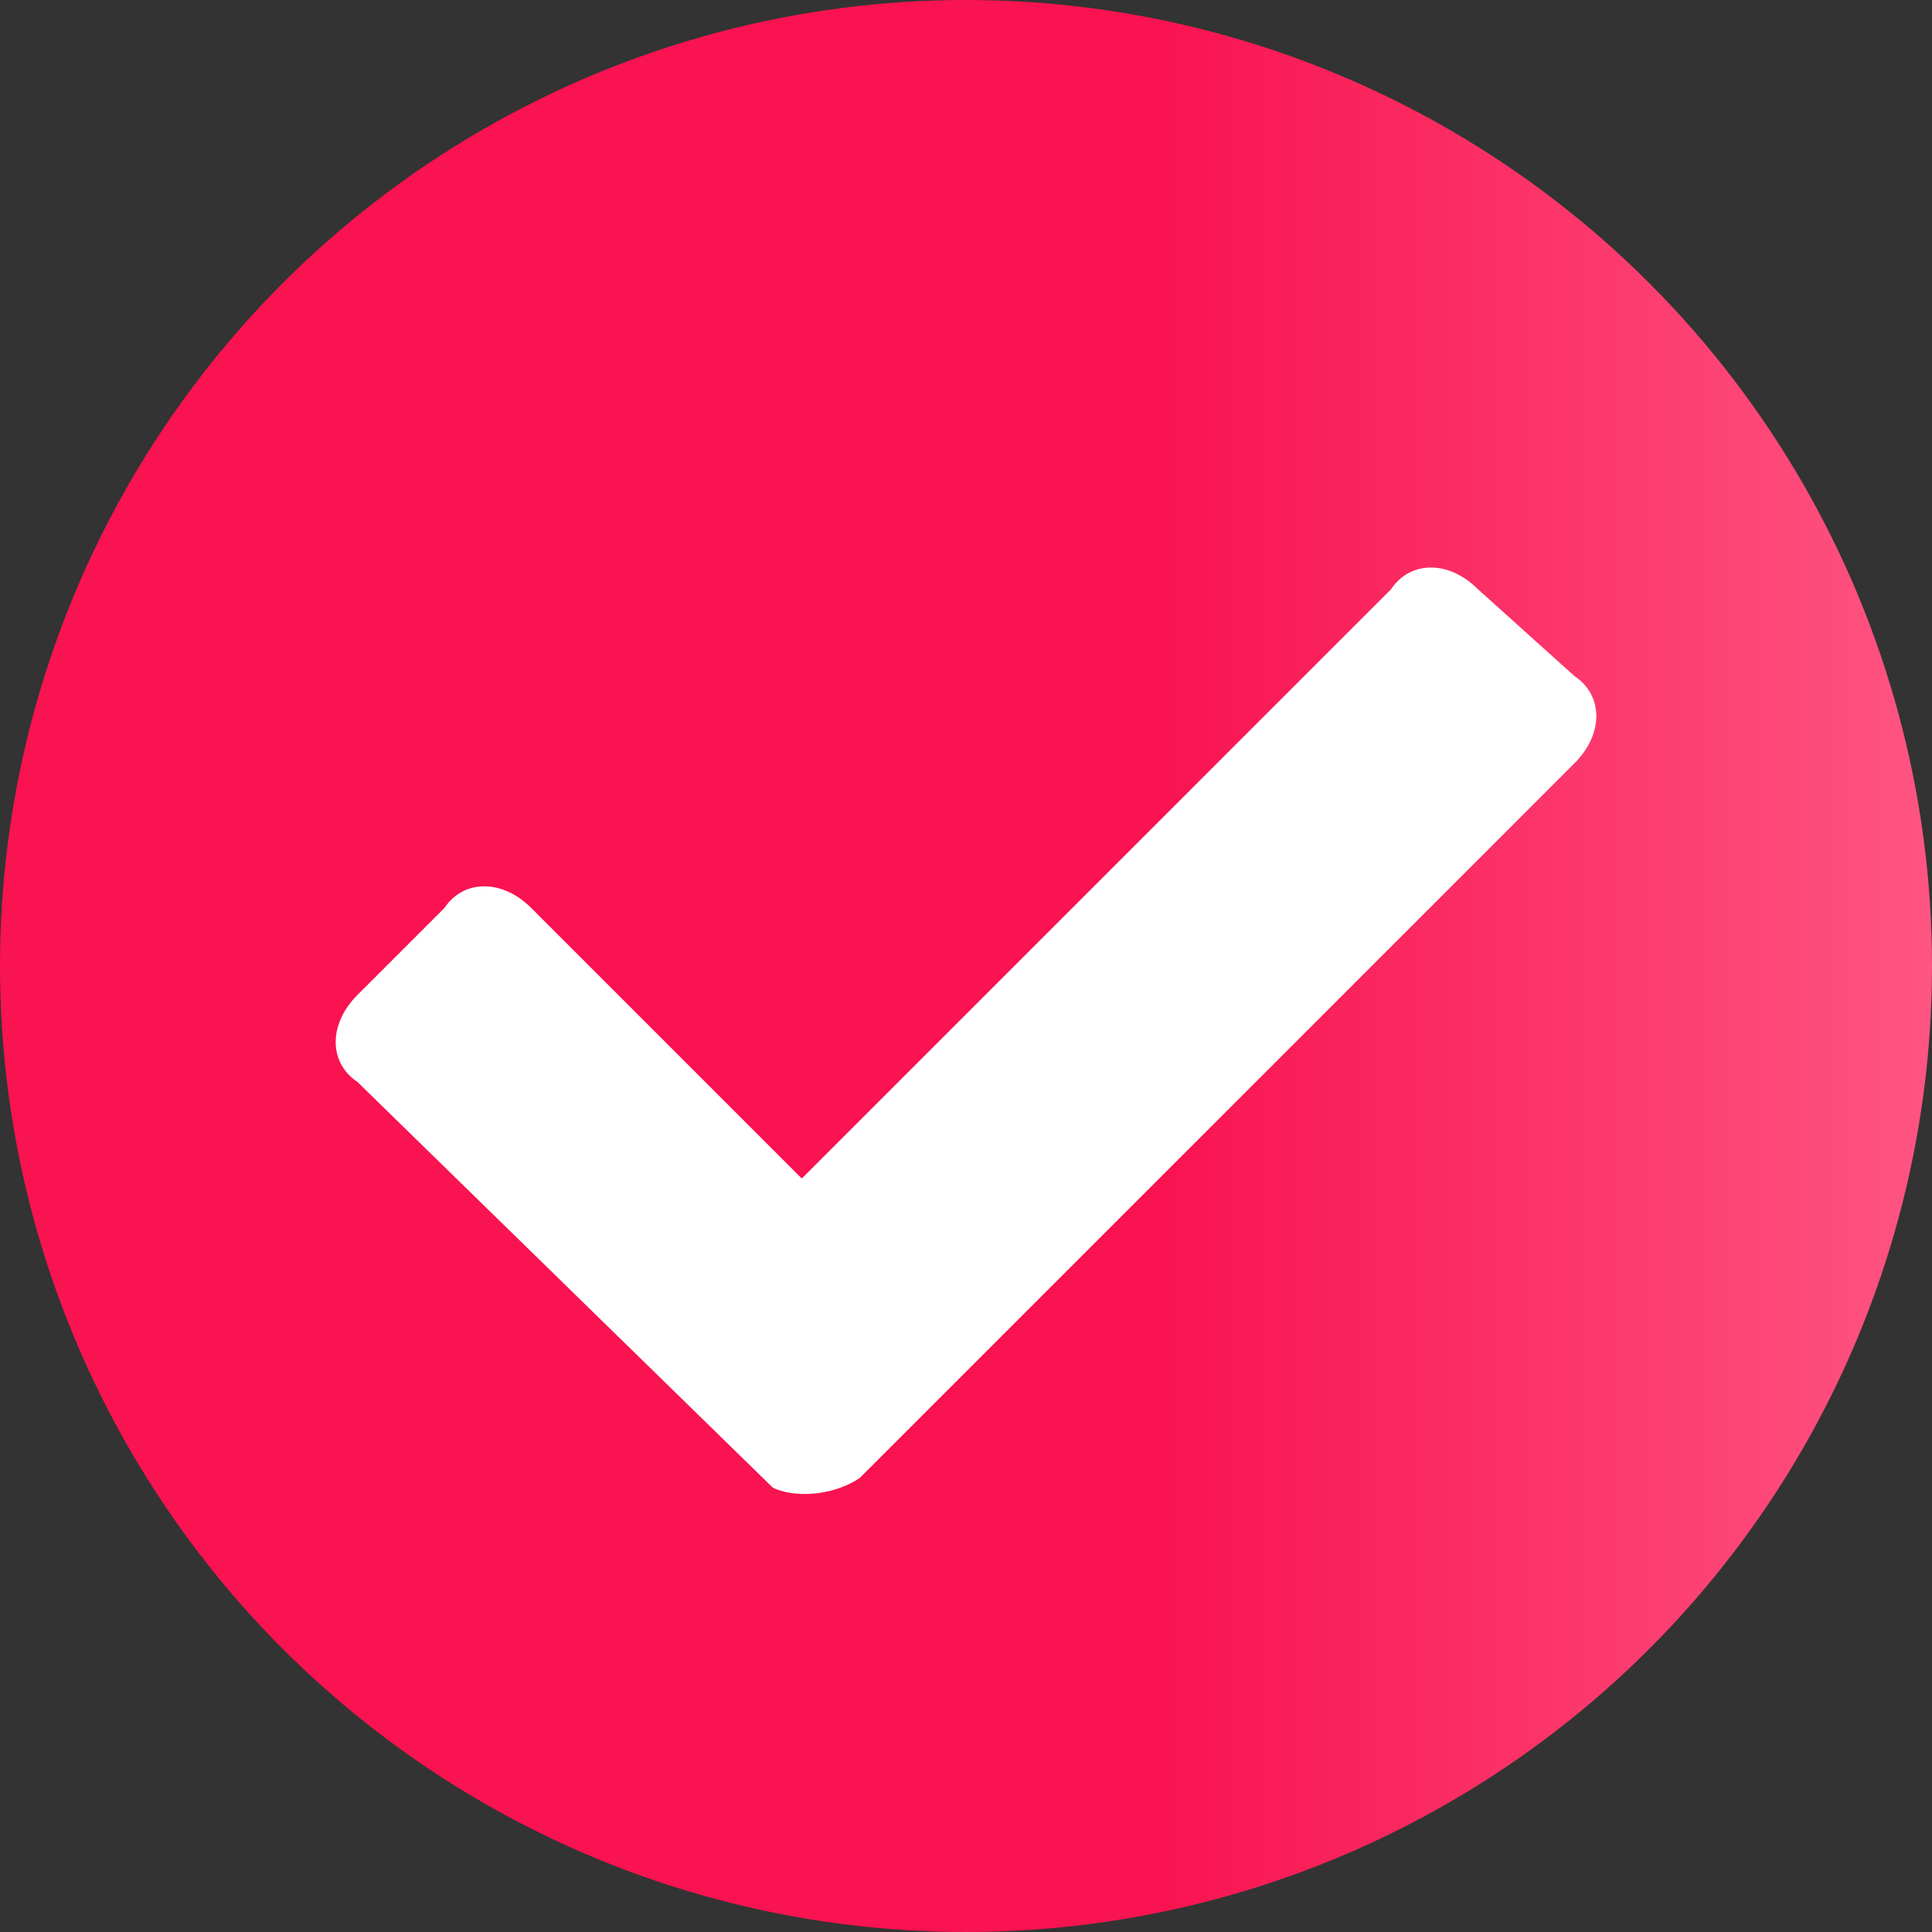
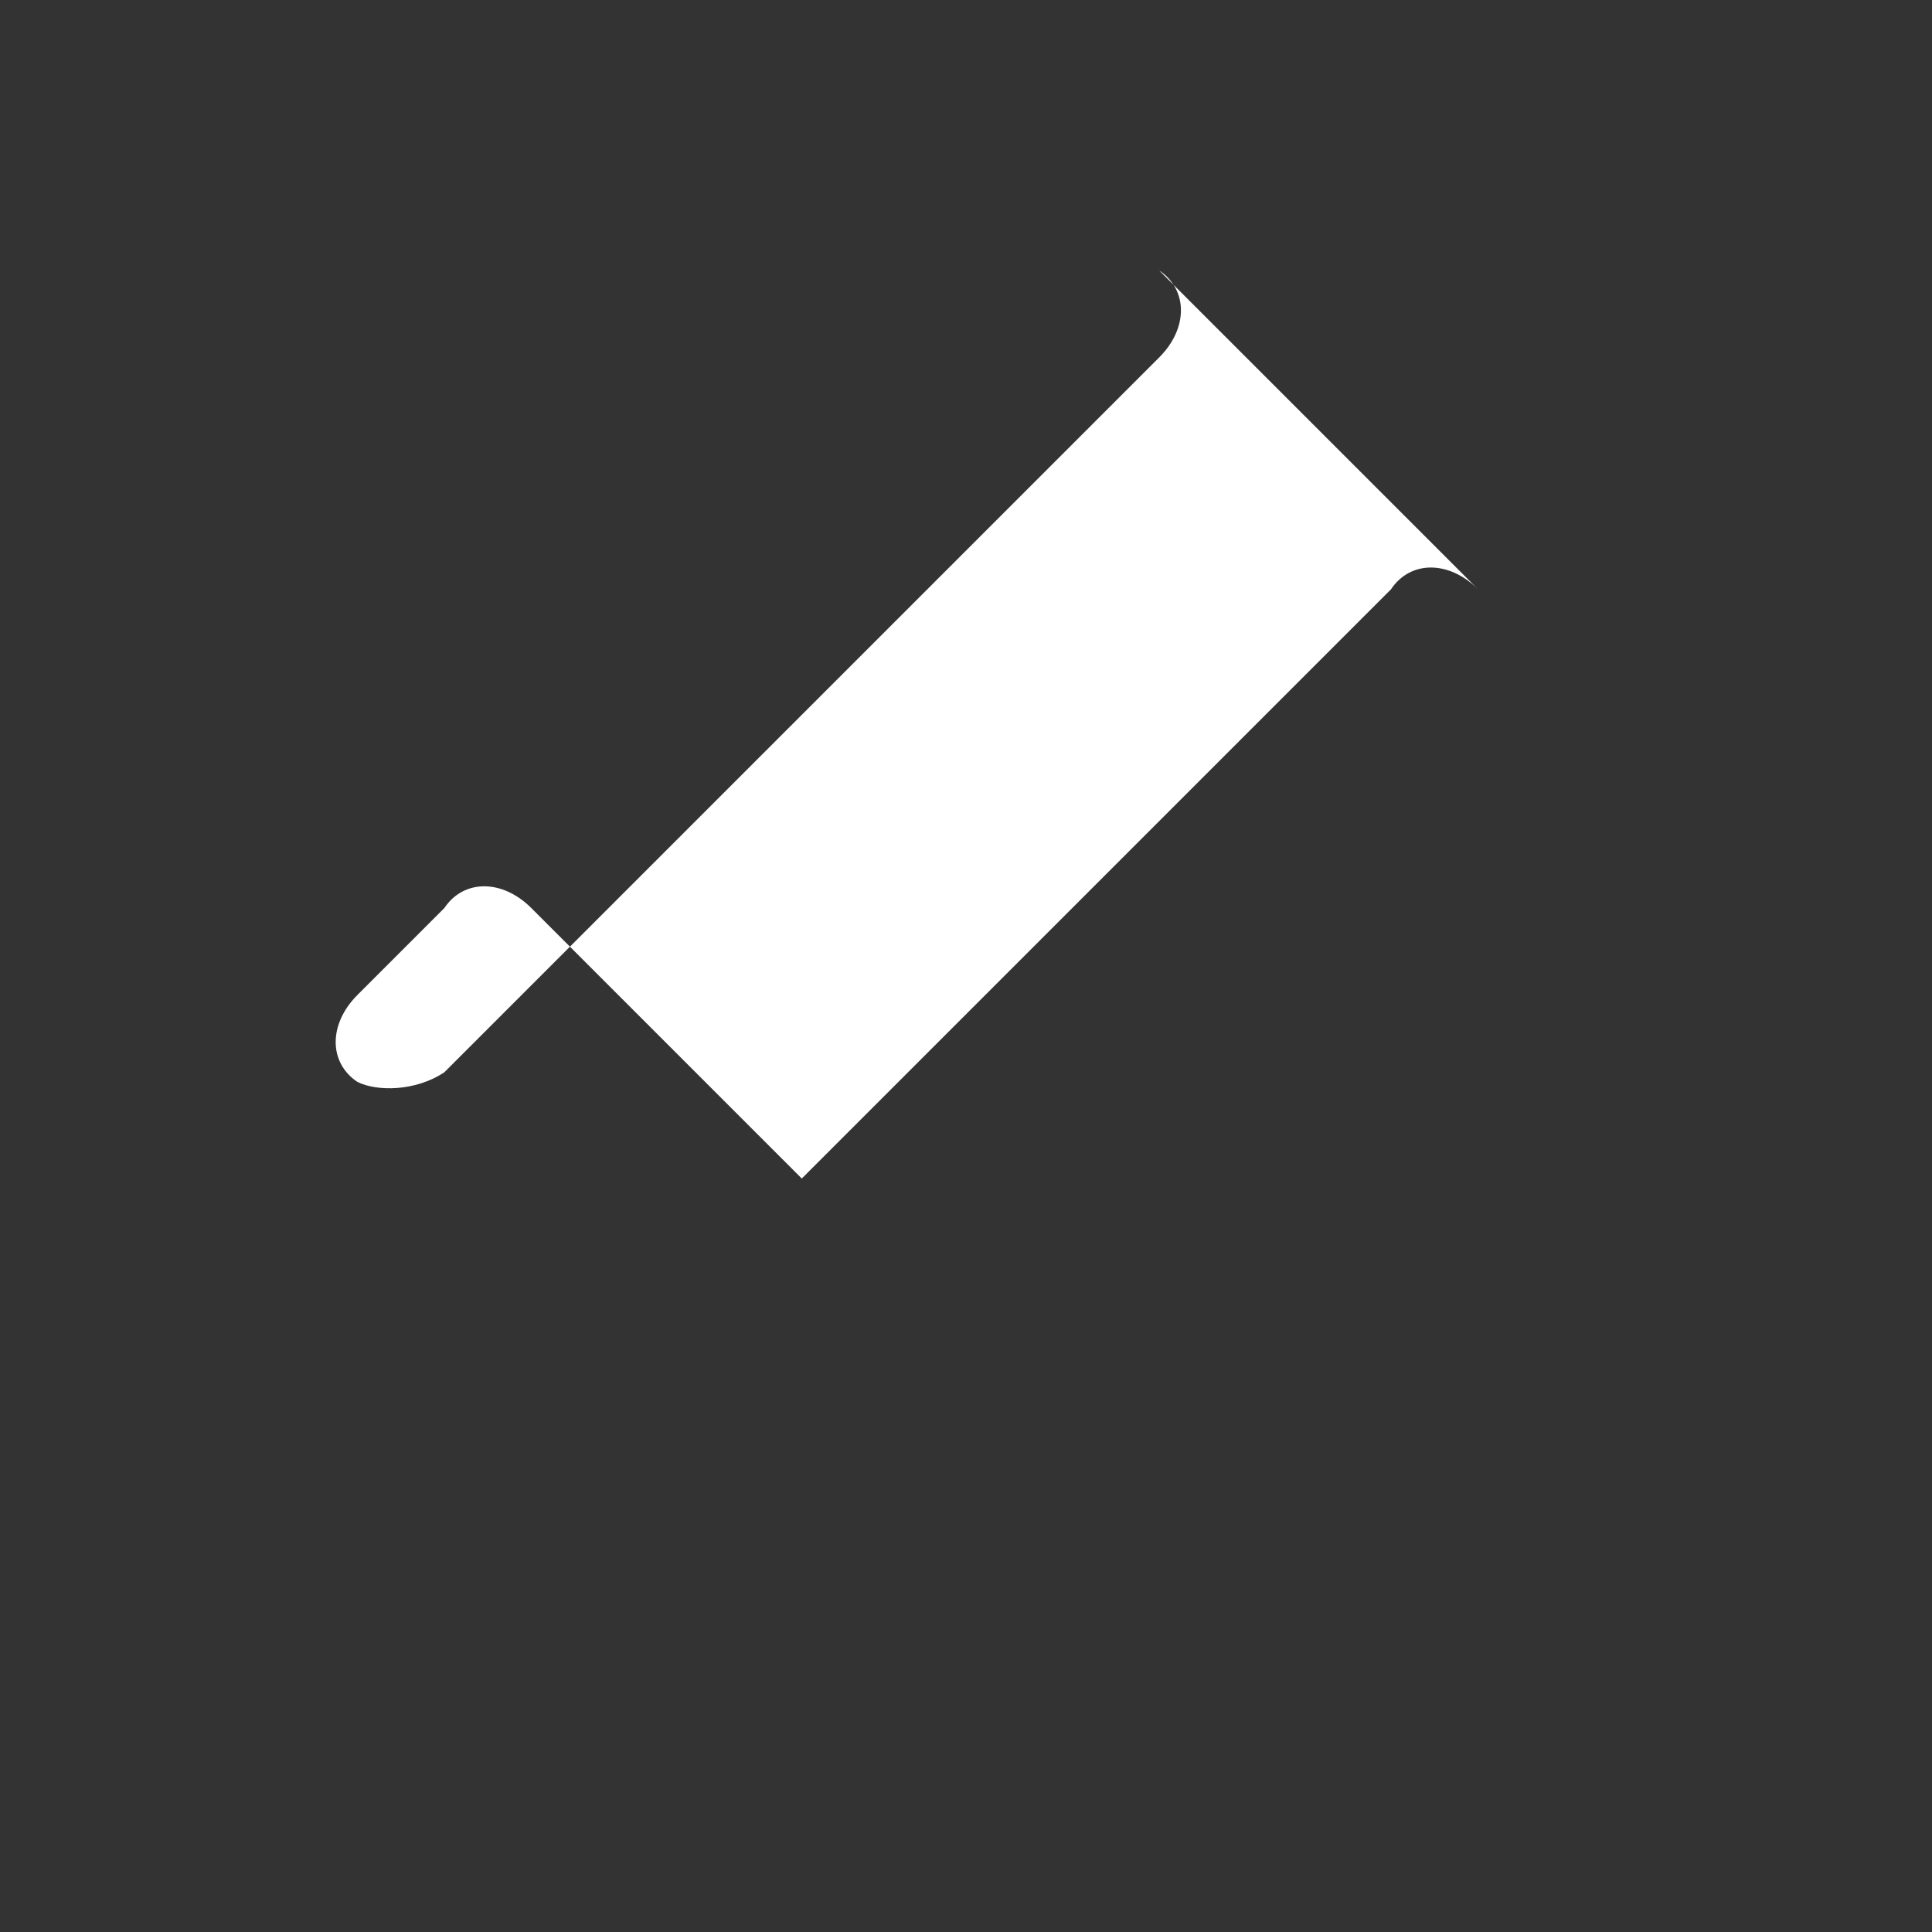
<svg xmlns="http://www.w3.org/2000/svg" id="Слой_1" x="0px" y="0px" width="20px" height="20px" viewBox="0 0 20 20" style="enable-background:new 0 0 20 20;" xml:space="preserve">
  <rect x="0" y="0" width="20" height="20" fill="#333333" stroke="none" />
  <style type="text/css"> .st0{fill:url(#SVGID_1_);} .st1{fill:#FFFFFF;} </style>
  <g>
    <linearGradient id="SVGID_1_" gradientUnits="userSpaceOnUse" x1="0" y1="10" x2="20" y2="10">
      <stop offset="0" style="stop-color:#F91350" />
      <stop offset="0.6" style="stop-color:#F91350" />
      <stop offset="1" style="stop-color:#FE5582" />
    </linearGradient>
-     <circle class="st0" cx="10" cy="10" r="10" />
-     <path class="st1" d="M15.3,6.1c-0.3-0.3-0.7-0.3-0.9,0l-6.1,6.1L5.5,9.4c-0.3-0.3-0.7-0.3-0.9,0l-0.9,0.9c-0.3,0.3-0.3,0.7,0,0.9 L8,15.4c0.2,0.1,0.6,0.1,0.9-0.1l7.4-7.4c0.3-0.3,0.3-0.7,0-0.9L15.3,6.1z" />
+     <path class="st1" d="M15.3,6.1c-0.3-0.3-0.7-0.3-0.9,0l-6.1,6.1L5.5,9.4c-0.3-0.3-0.7-0.3-0.9,0l-0.9,0.9c-0.3,0.3-0.3,0.7,0,0.9 c0.2,0.1,0.6,0.1,0.9-0.1l7.4-7.4c0.3-0.3,0.3-0.7,0-0.9L15.3,6.1z" />
  </g>
</svg>